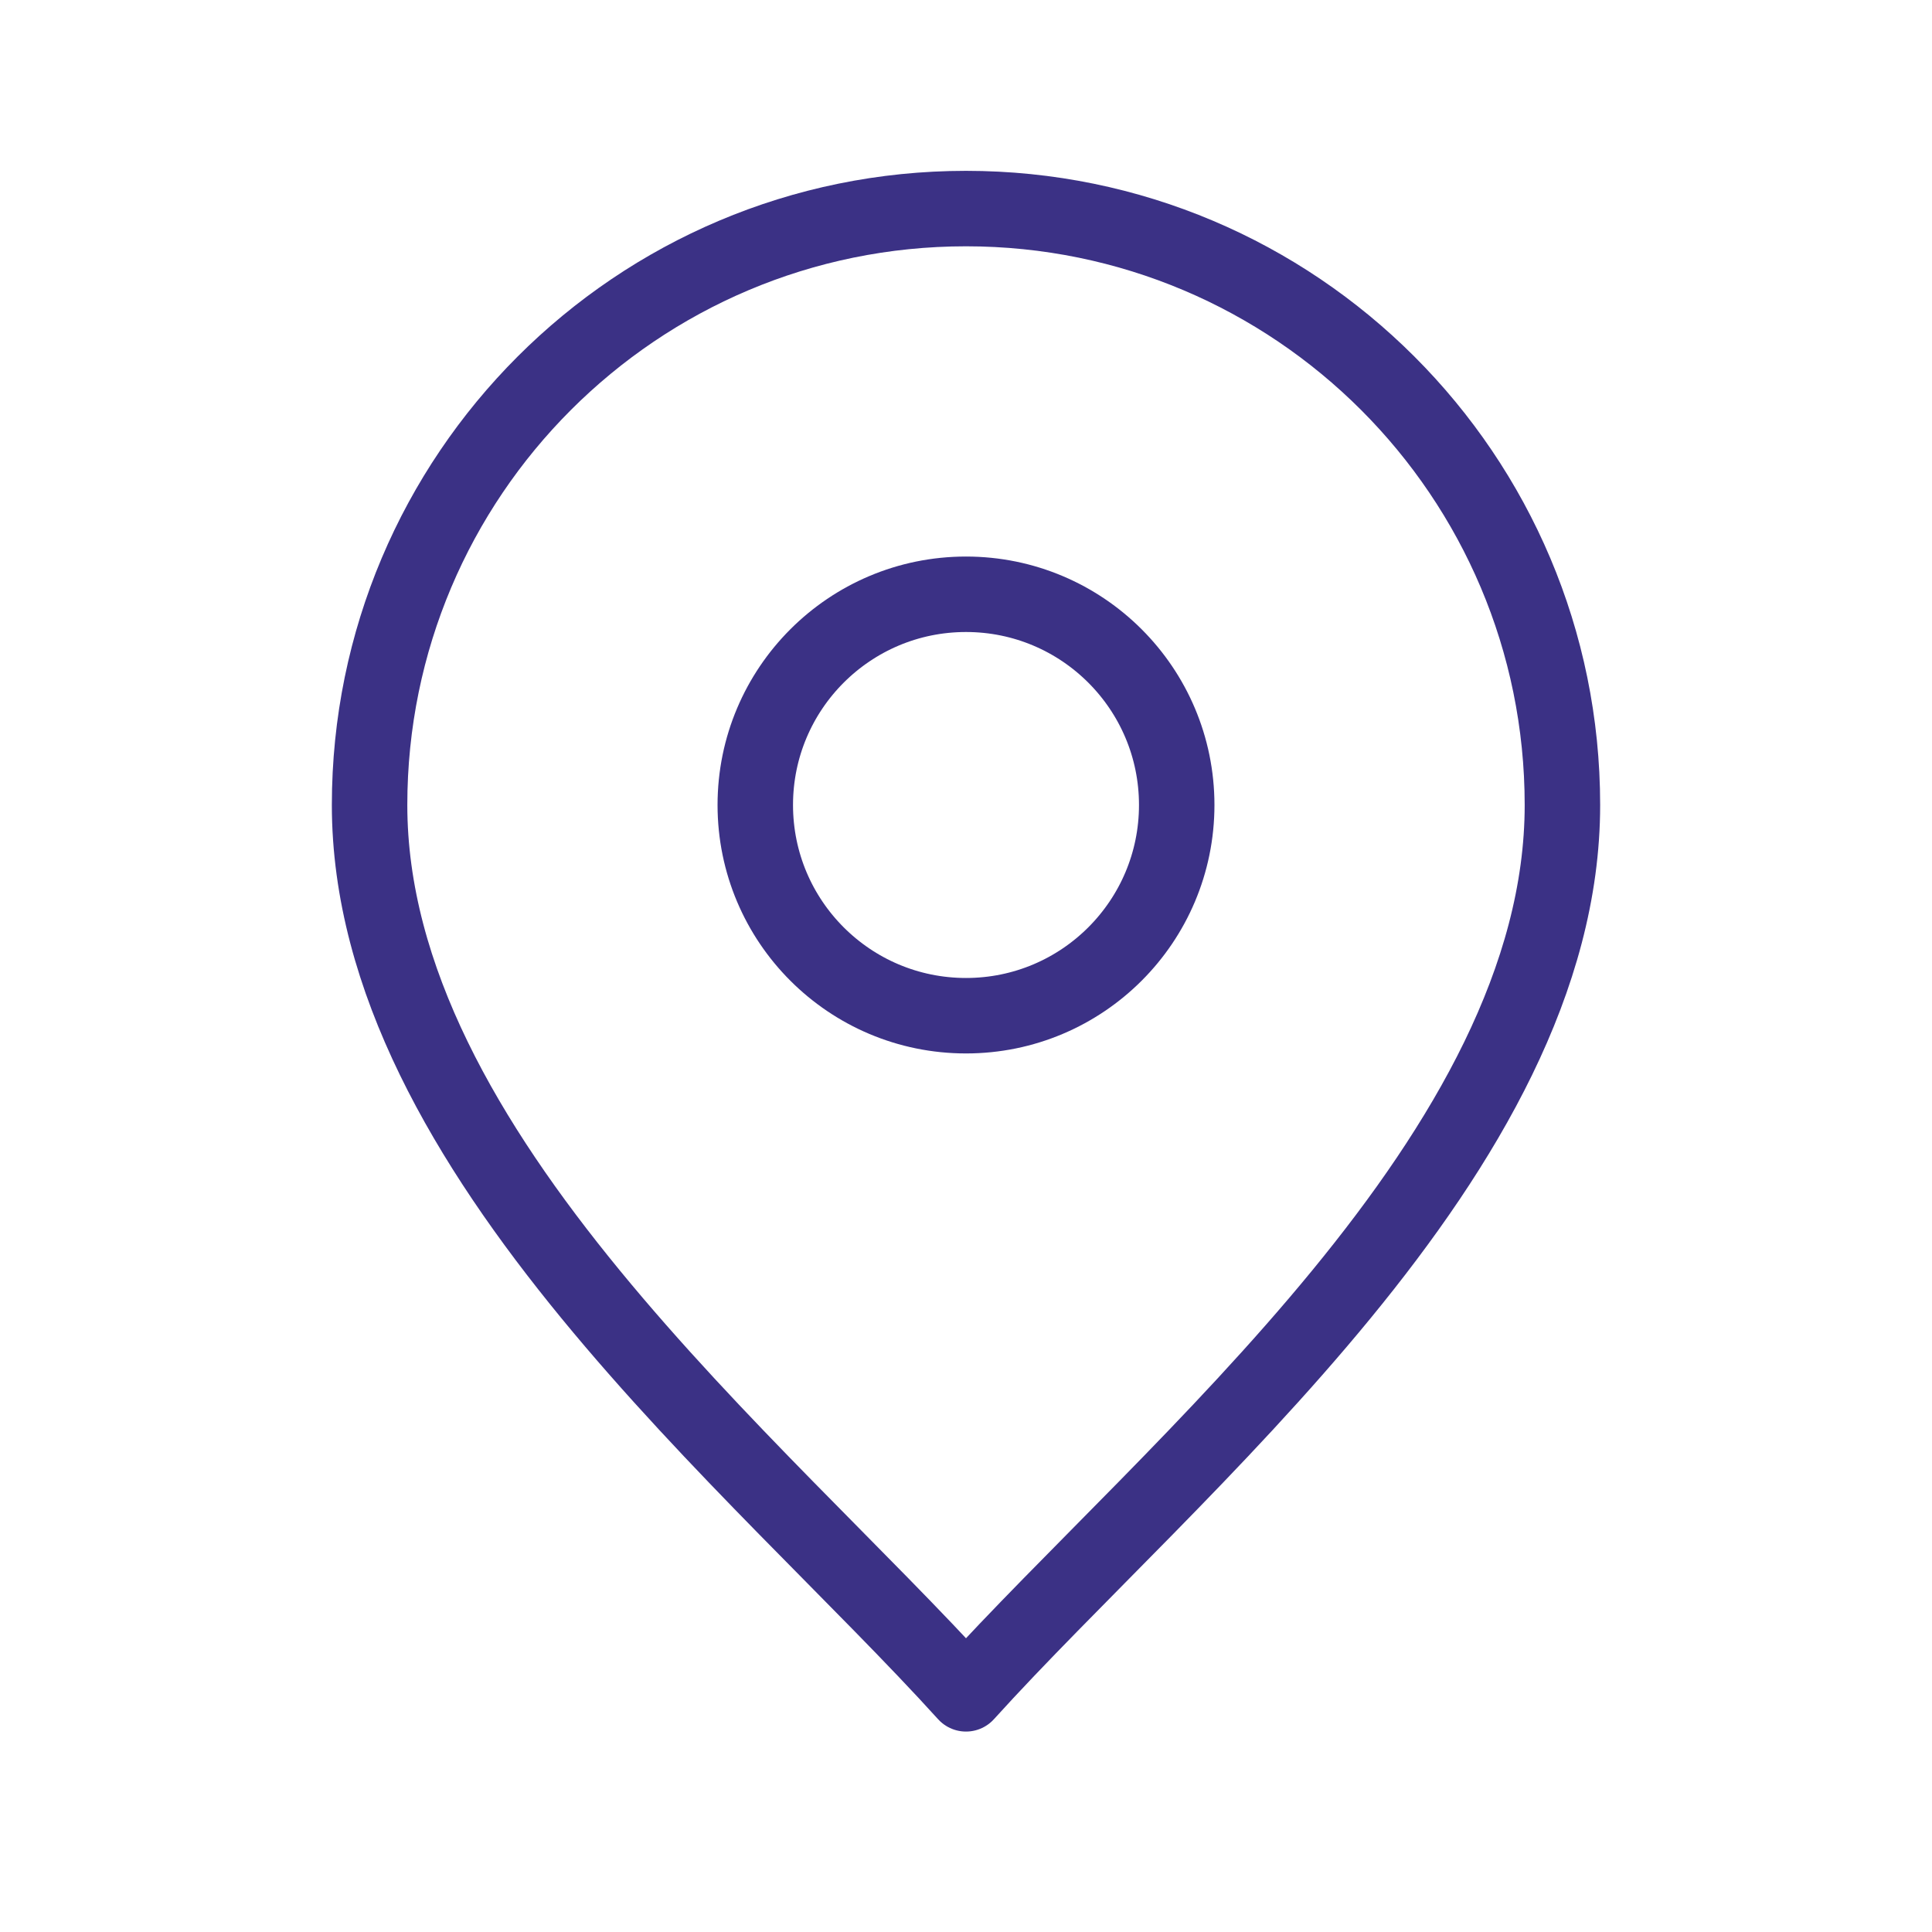
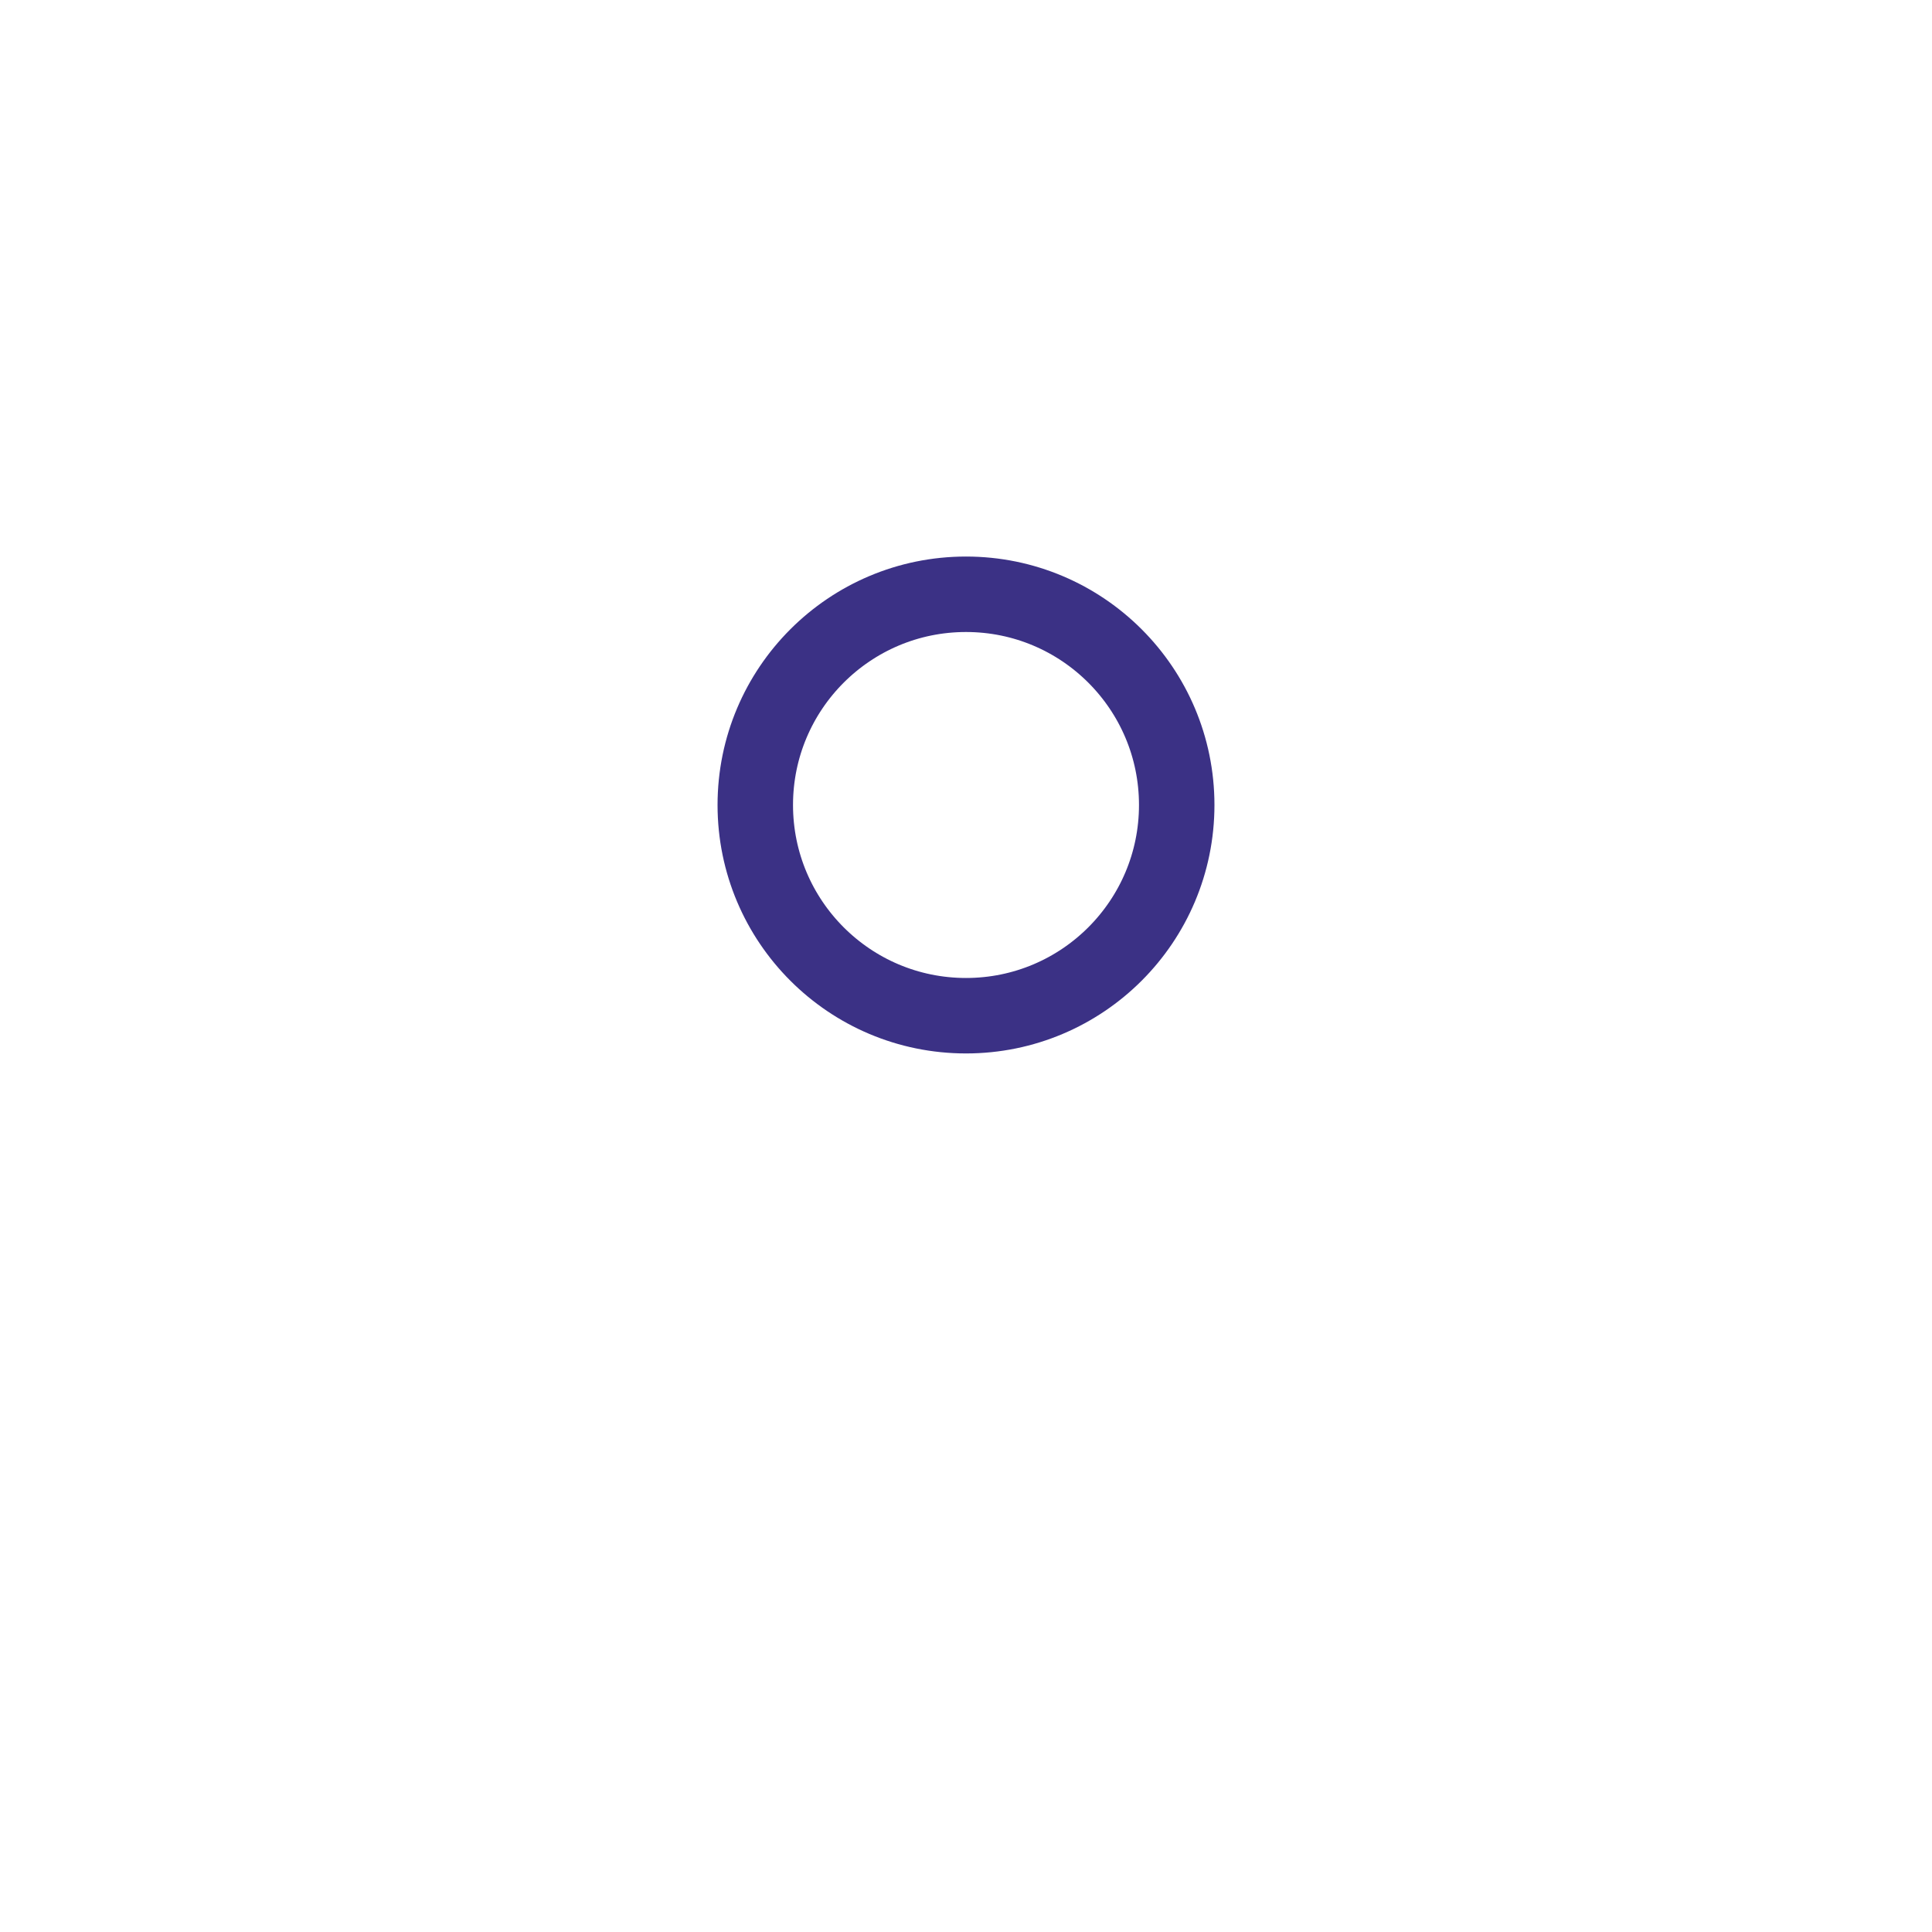
<svg xmlns="http://www.w3.org/2000/svg" xml:space="preserve" width="22.578mm" height="22.578mm" version="1.1" style="shape-rendering:geometricPrecision; text-rendering:geometricPrecision; image-rendering:optimizeQuality; fill-rule:evenodd; clip-rule:evenodd" viewBox="0 0 1035.32 1035.32">
  <defs>
    <style type="text/css">
   
    .str0 {stroke:#3B3185;stroke-width:40.44;stroke-linecap:round;stroke-linejoin:round;stroke-miterlimit:22.926}
    .fil0 {fill:none}
   
  </style>
  </defs>
  <g id="Layer_x0020_1">
    <g id="_2103772121072">
      <g>
-         <path class="fil0 str0" d="M517.66 111.77c176.51,0 319.61,143.09 319.61,319.61 0,186.1 -209.21,354.29 -319.61,476.31 -110.38,-122 -319.61,-290.23 -319.61,-476.31 0,-176.51 143.09,-319.61 319.61,-319.61z" />
        <circle class="fil0 str0" cx="517.66" cy="431.38" r="112.92" />
      </g>
      <g>
        <g>
          <g>
-             <rect class="fil0" x="-0" y="-0" width="1035.32" height="1035.32" />
            <rect class="fil0" x="64.7" y="64.7" width="905.91" height="905.91" rx="452.96" ry="452.96" />
            <rect class="fil0" x="64.7" y="64.7" width="905.91" height="905.91" />
            <rect class="fil0" x="129.41" y="129.41" width="776.49" height="776.49" />
-             <line class="fil0" x1="1035.32" y1="0" x2="-0" y2="1035.32" />
            <line class="fil0" x1="-0" y1="0" x2="1035.32" y2="1035.32" />
-             <rect class="fil0" x="275" y="275" width="485.31" height="485.31" rx="242.66" ry="242.66" />
          </g>
        </g>
      </g>
    </g>
  </g>
</svg>